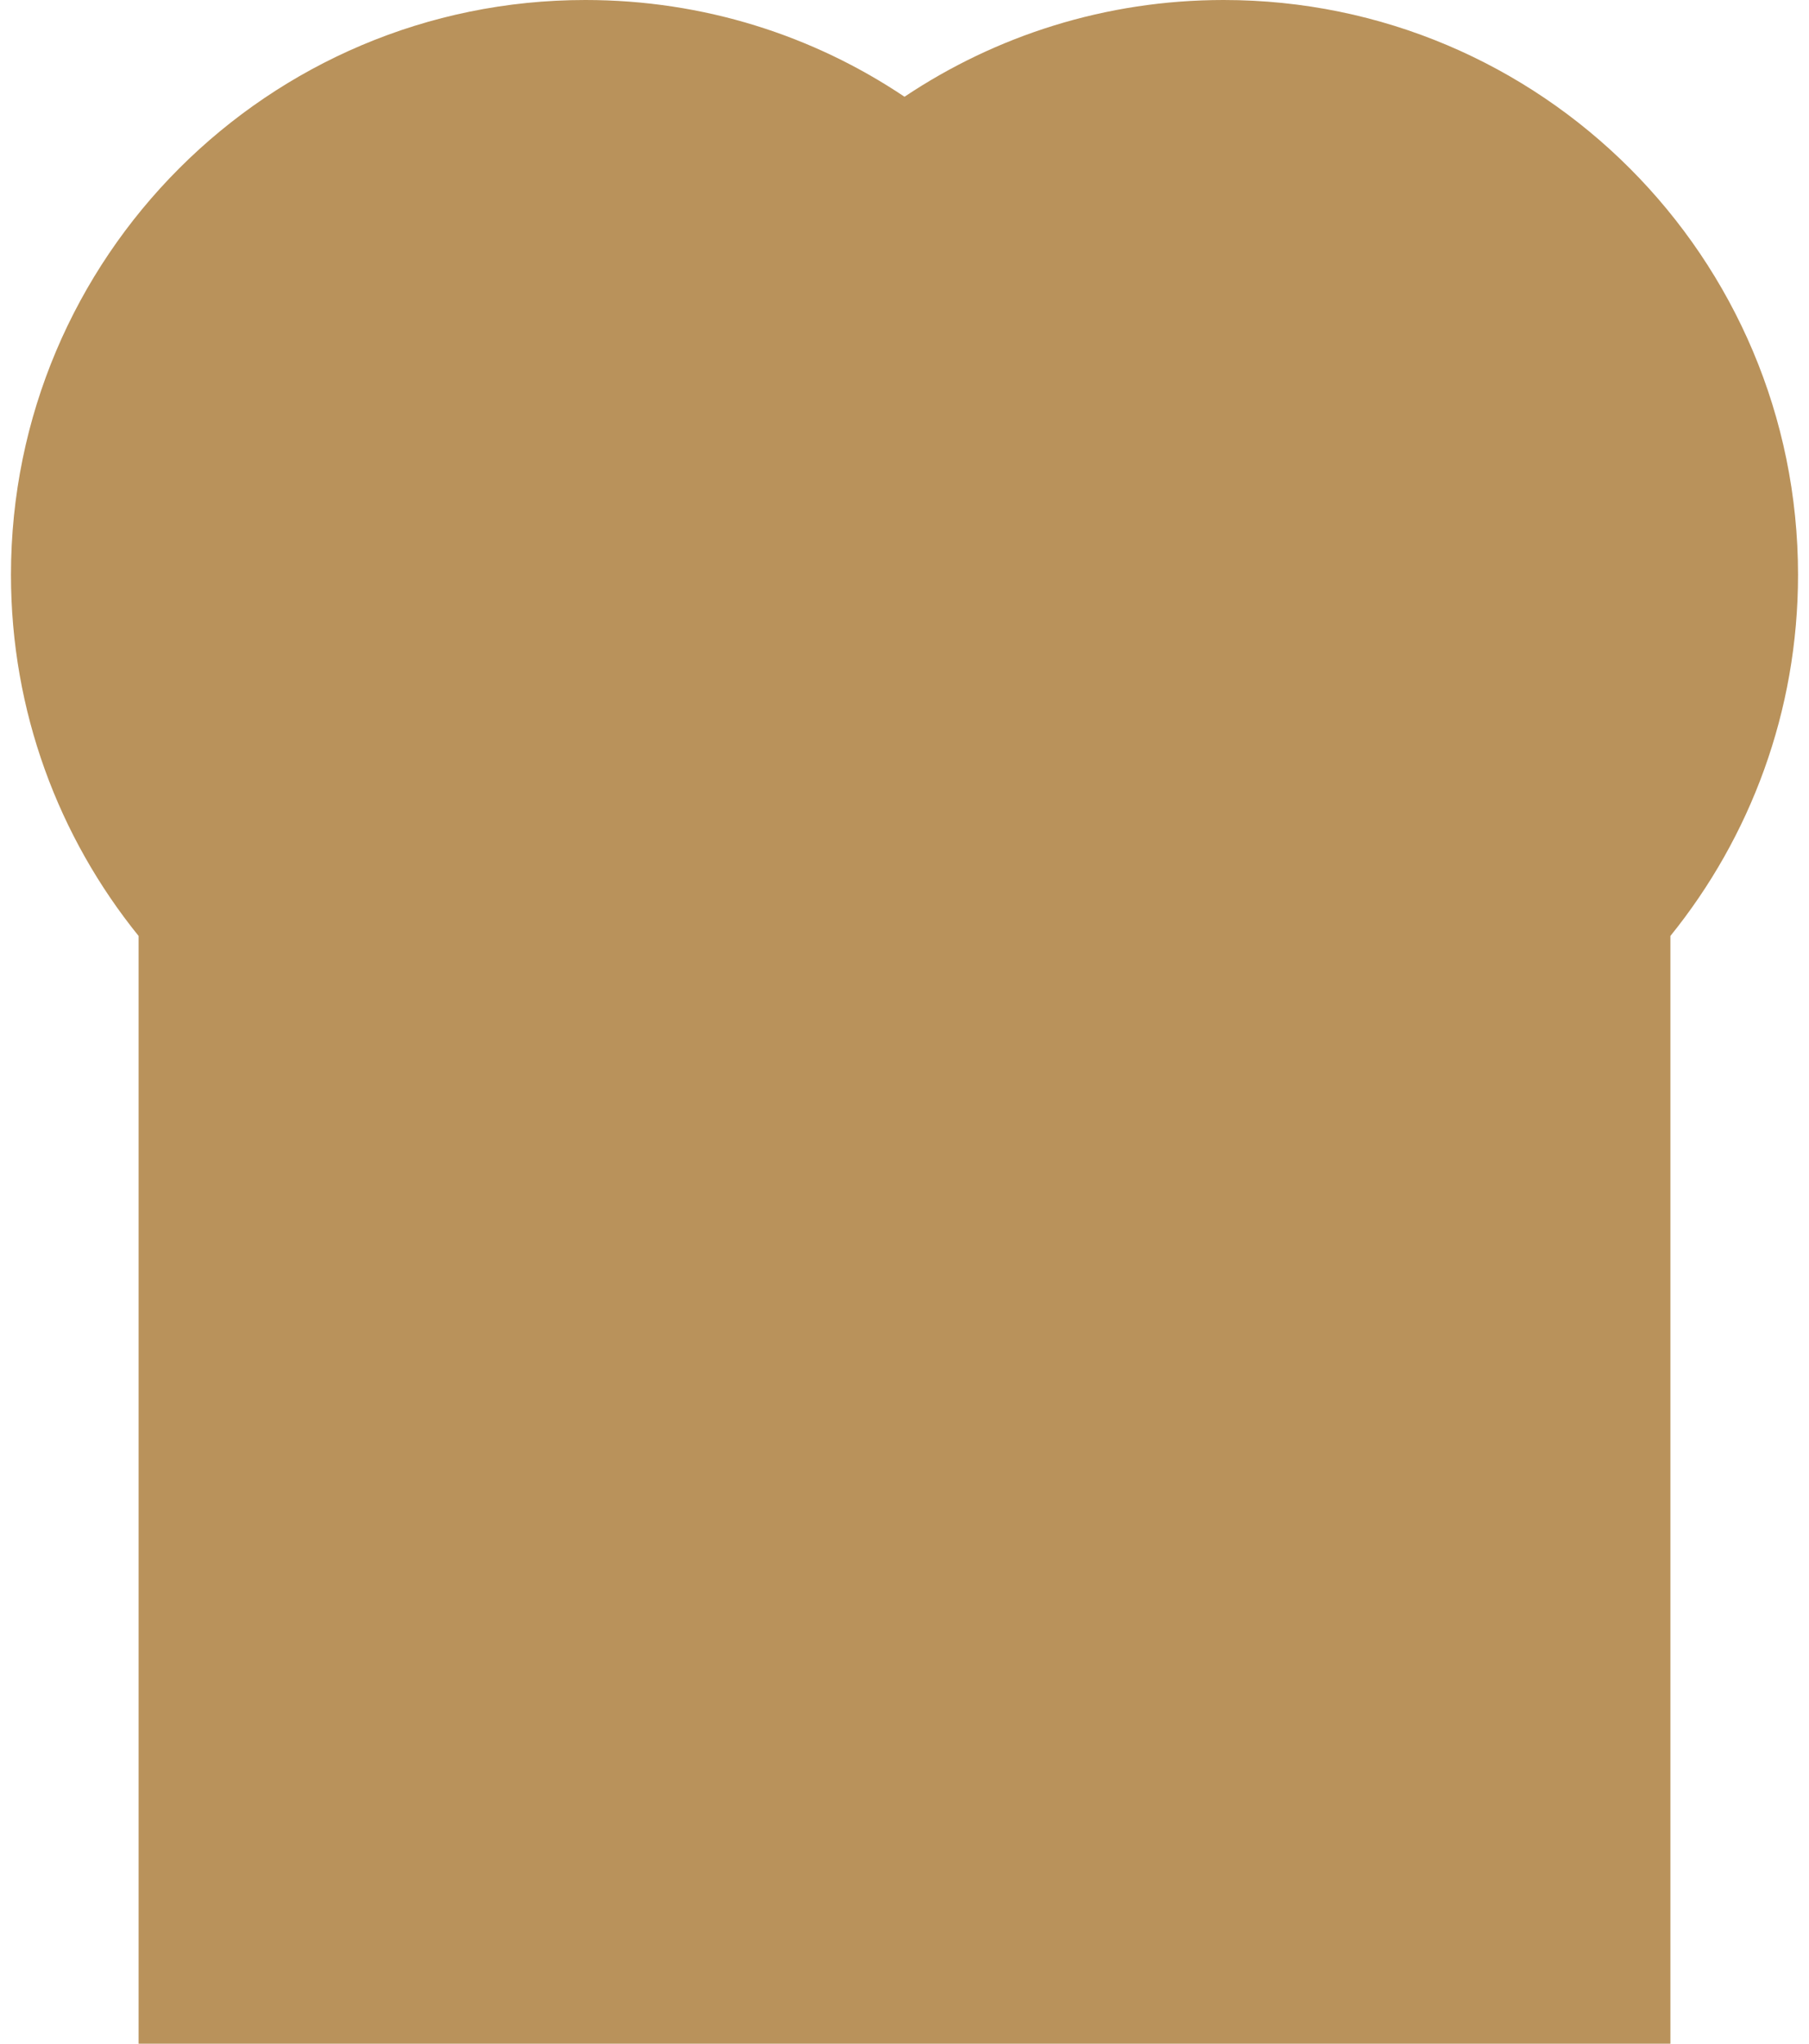
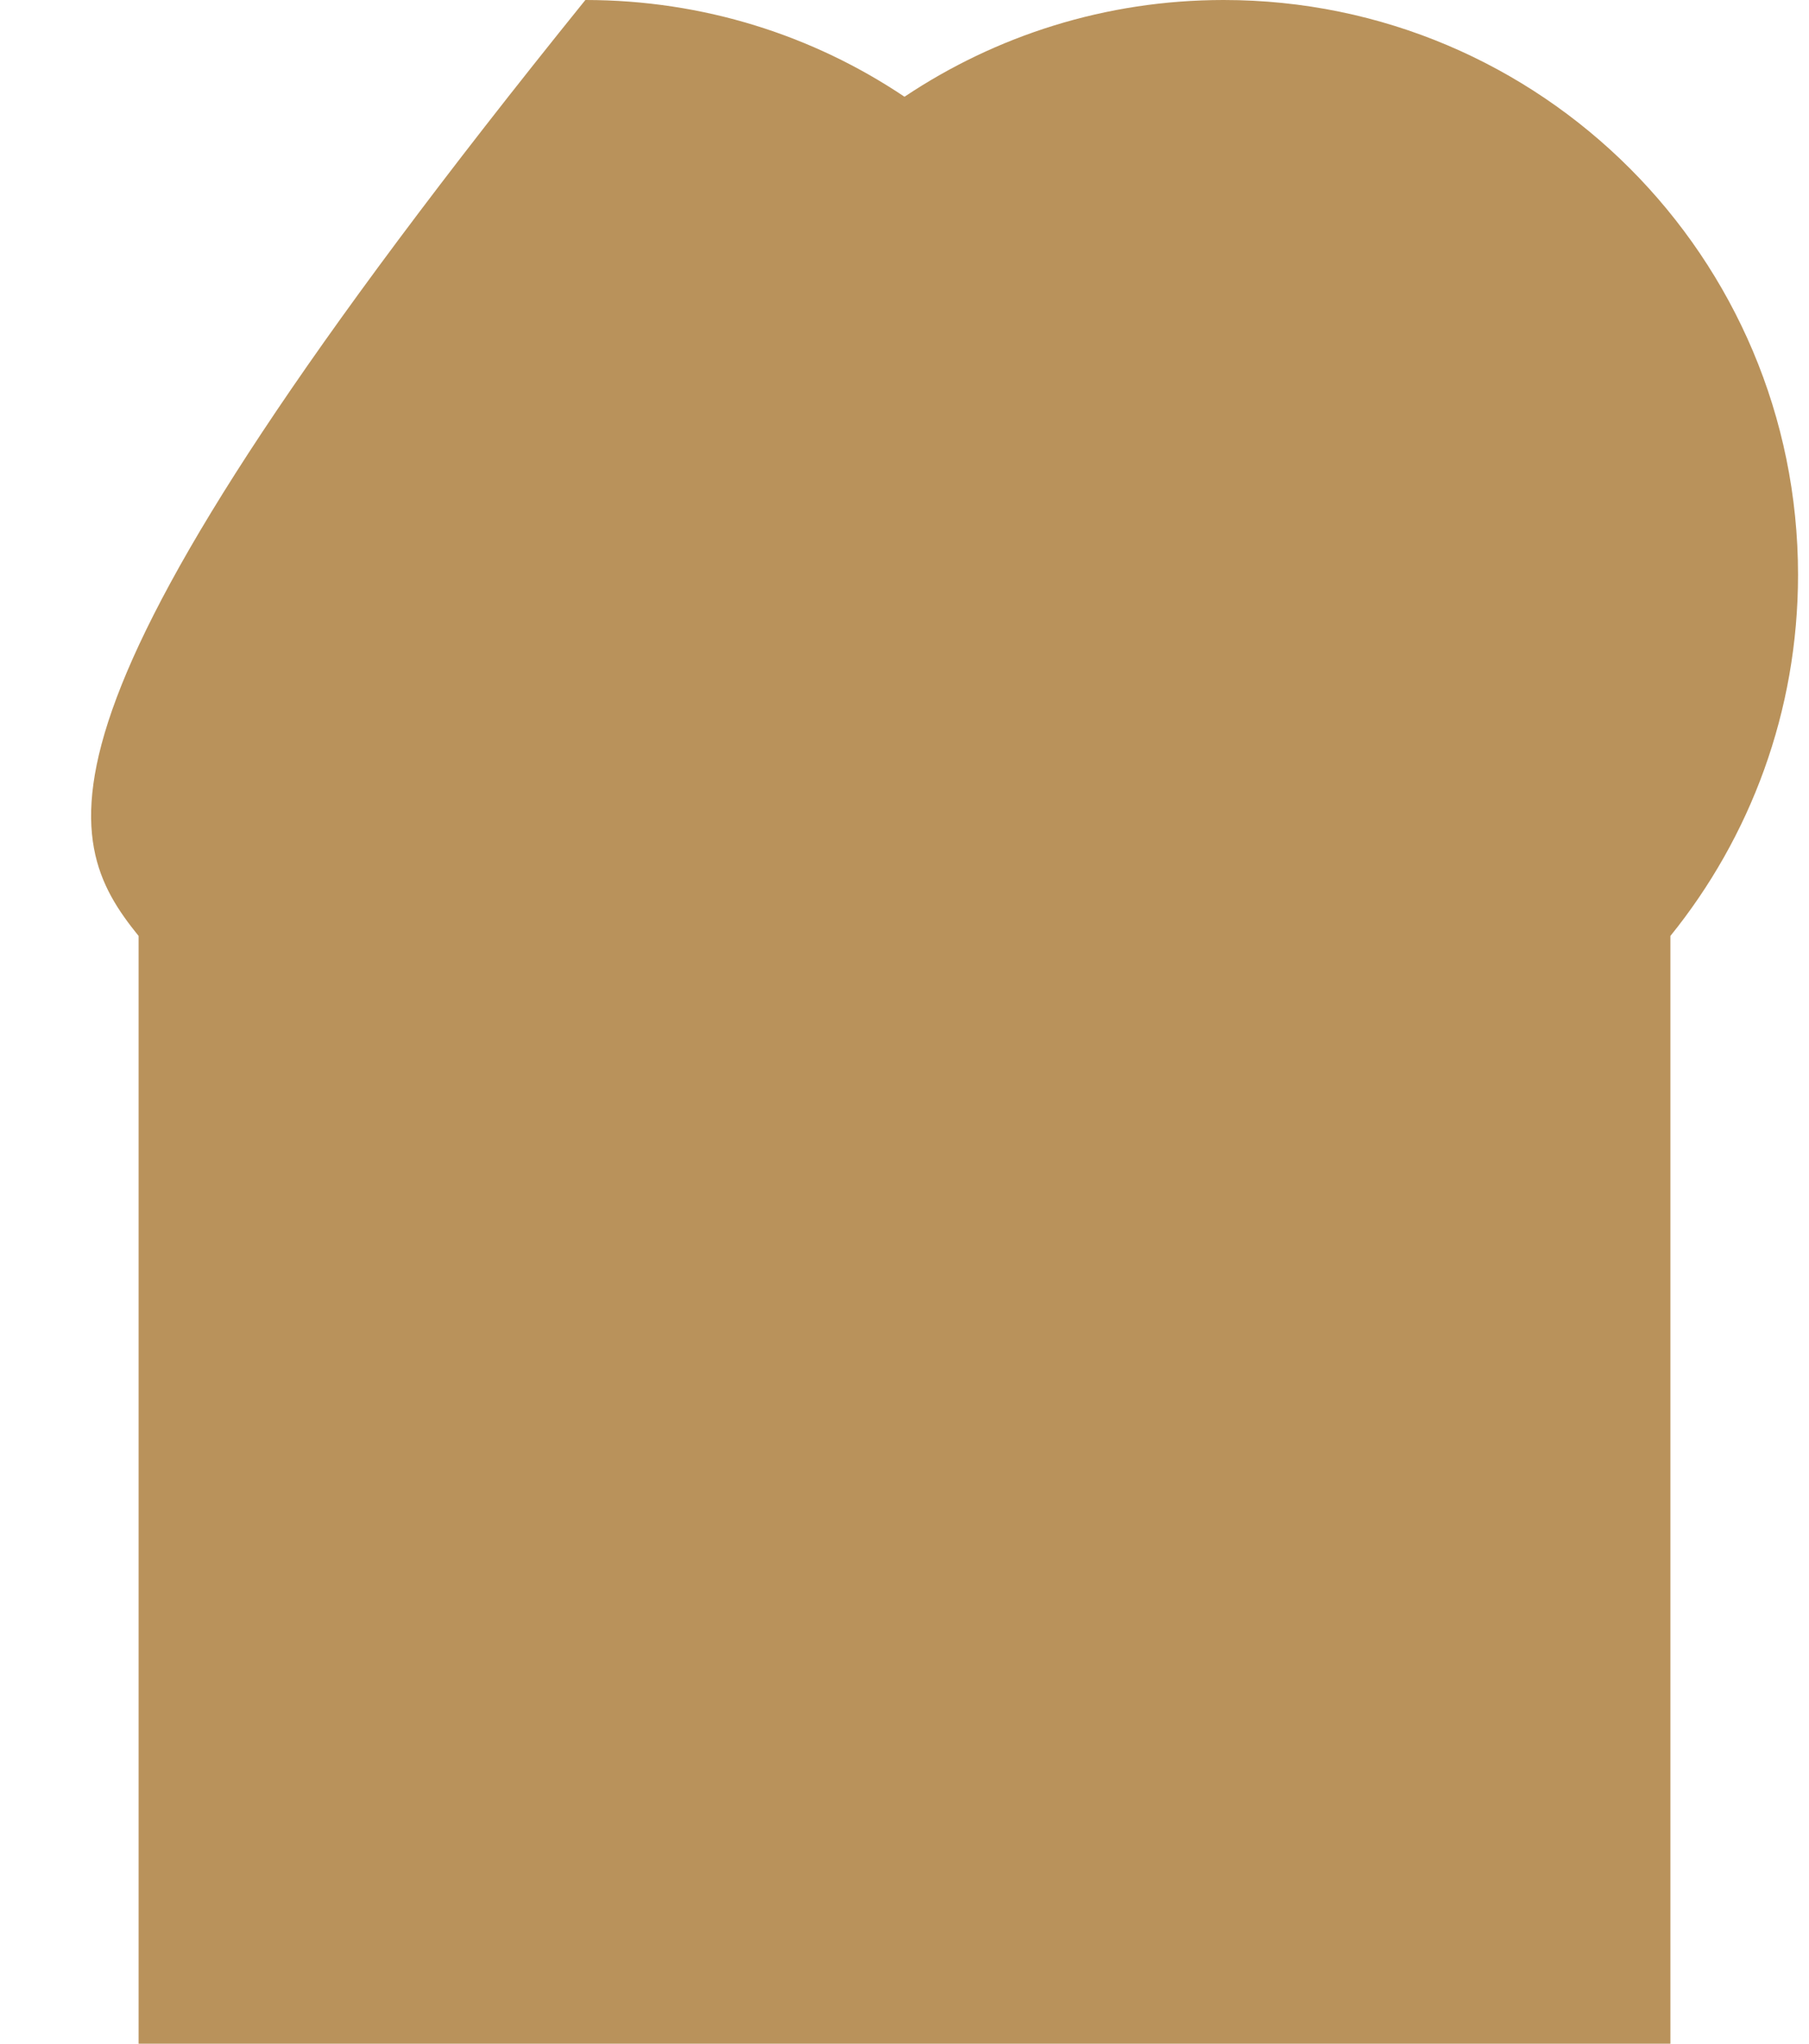
<svg xmlns="http://www.w3.org/2000/svg" fill="none" viewBox="0 0 31 35" height="35" width="31">
-   <path fill="#B9925B" d="M30.812 9.844C30.812 4.407 26.405 0 20.969 0C18.943 0 17.064 0.612 15.5 1.657C13.936 0.608 12.057 0 10.031 0C4.595 0 0.188 4.407 0.188 9.844C0.188 12.185 1.006 14.336 2.375 16.029V35H28.625V16.029C29.994 14.336 30.812 12.185 30.812 9.844Z" />
+   <path fill="#B9925B" d="M30.812 9.844C30.812 4.407 26.405 0 20.969 0C18.943 0 17.064 0.612 15.5 1.657C13.936 0.608 12.057 0 10.031 0C0.188 12.185 1.006 14.336 2.375 16.029V35H28.625V16.029C29.994 14.336 30.812 12.185 30.812 9.844Z" />
</svg>